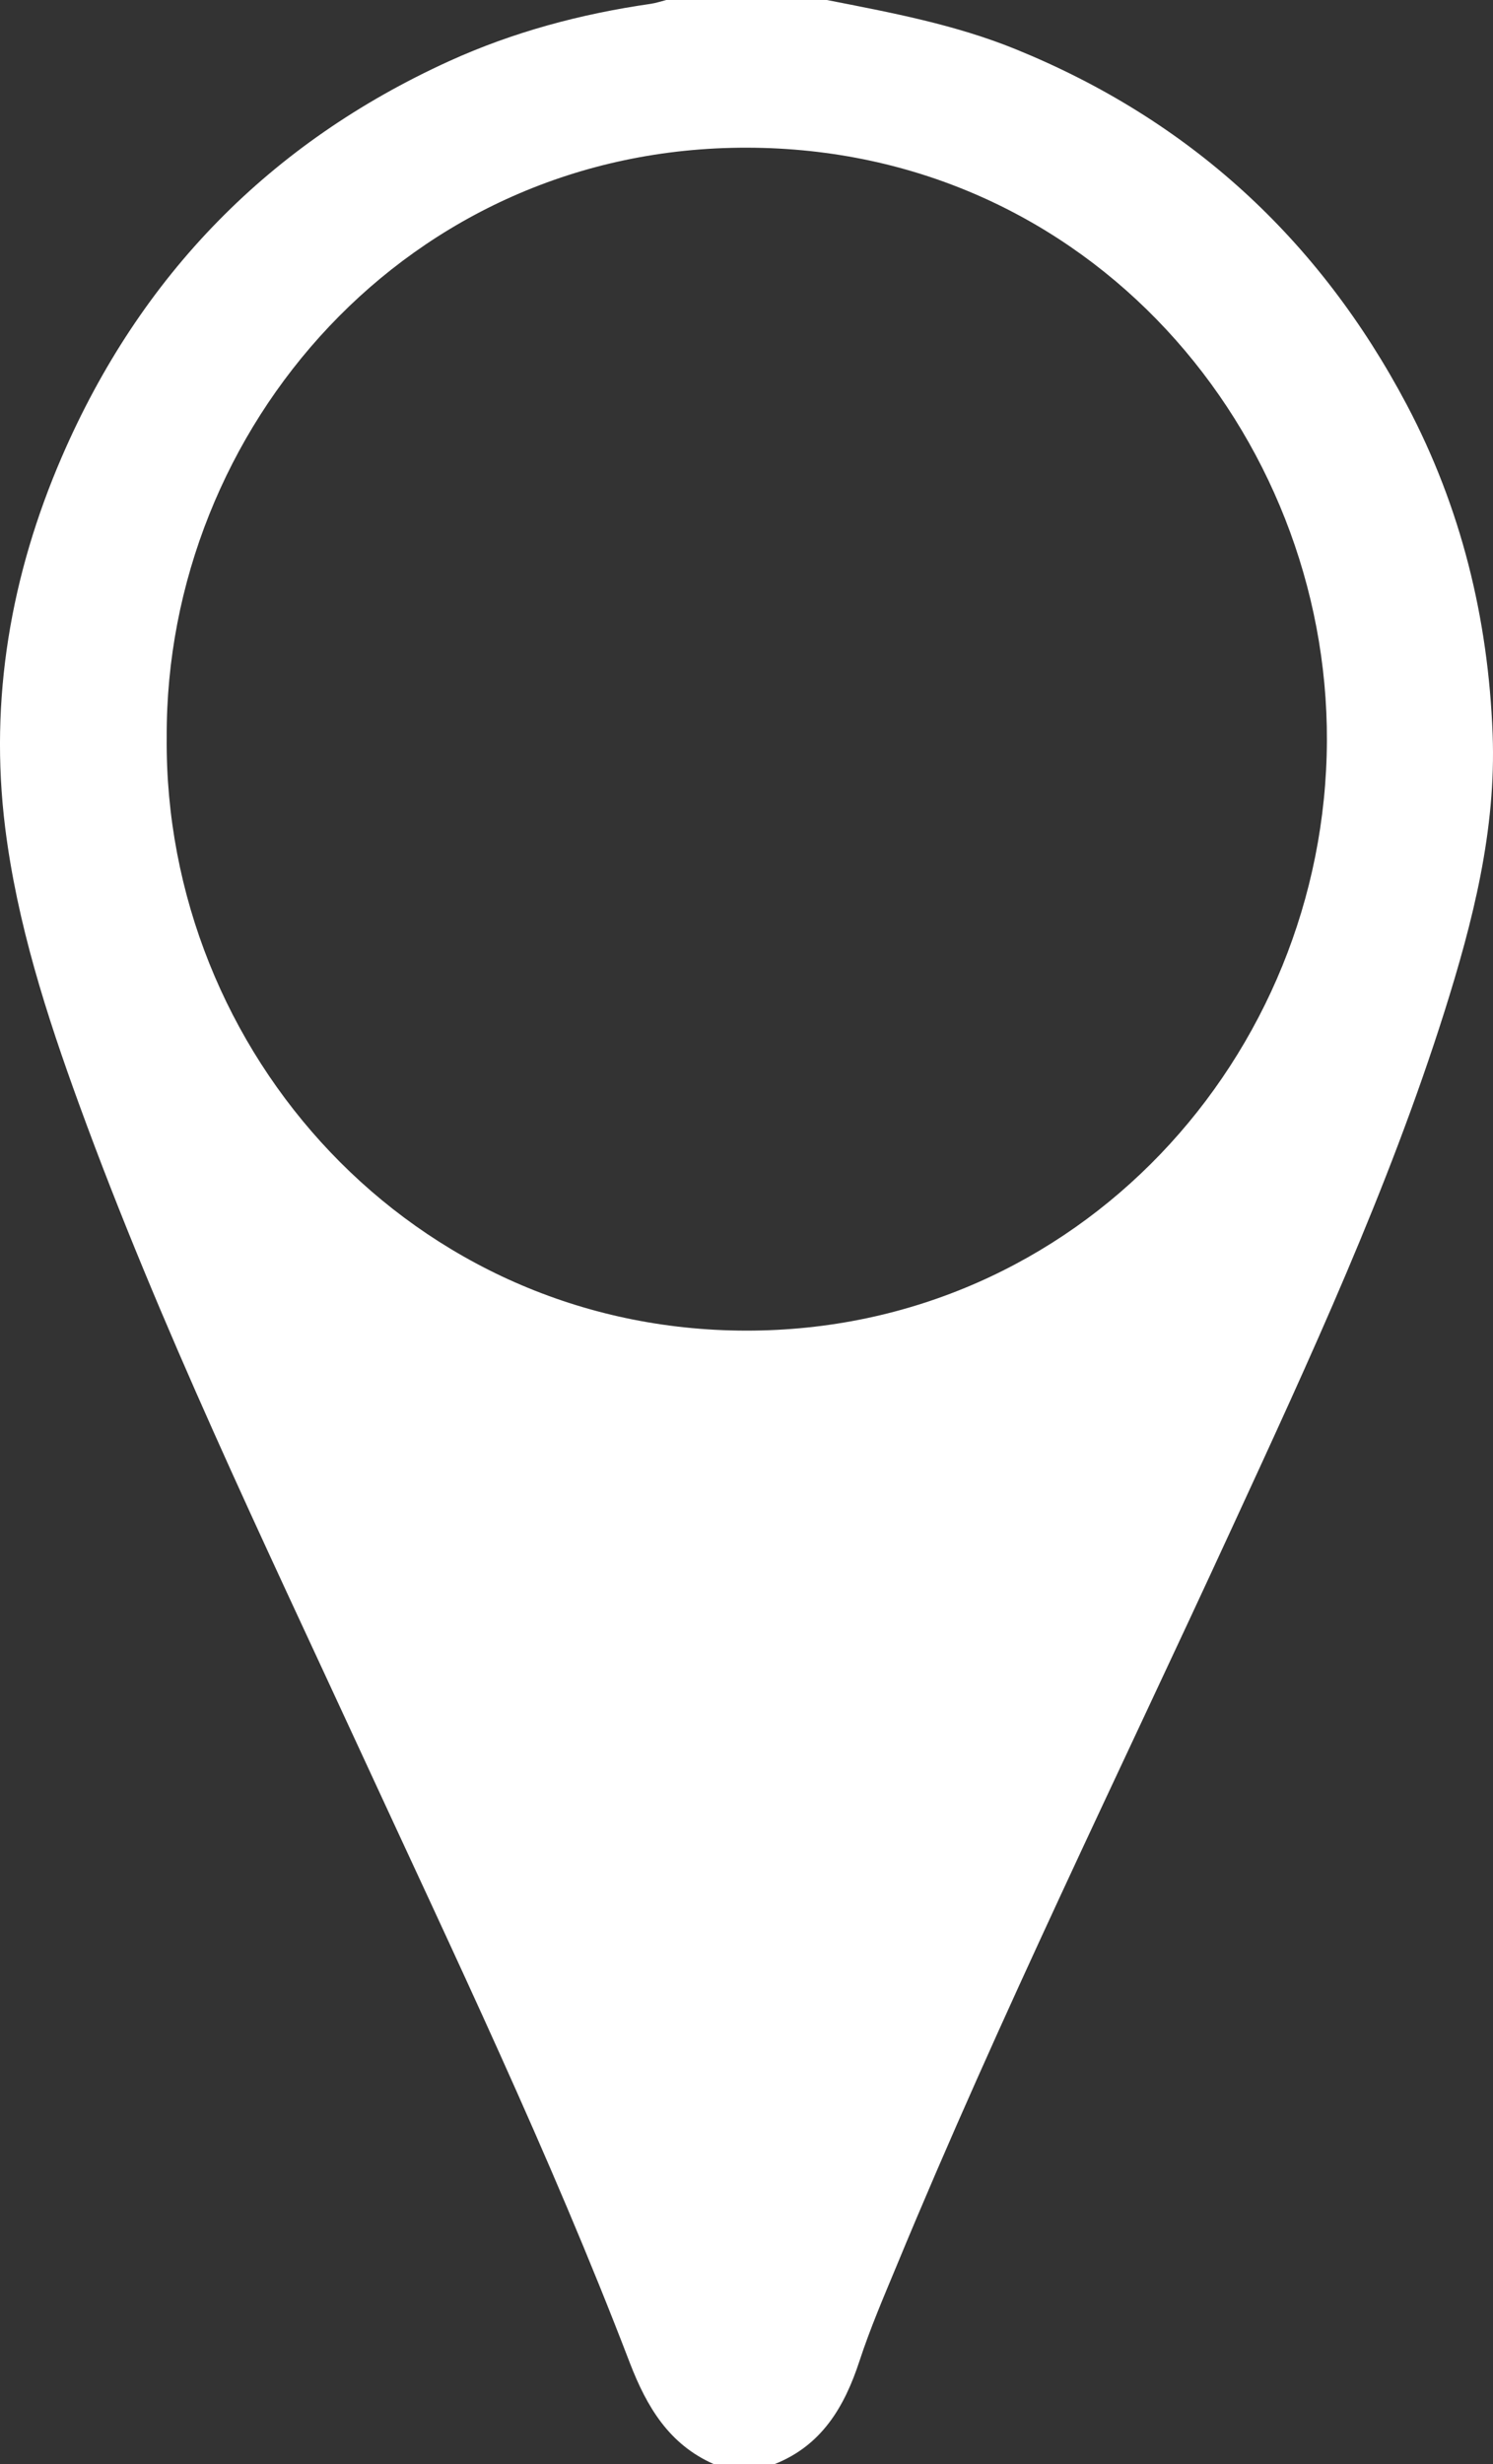
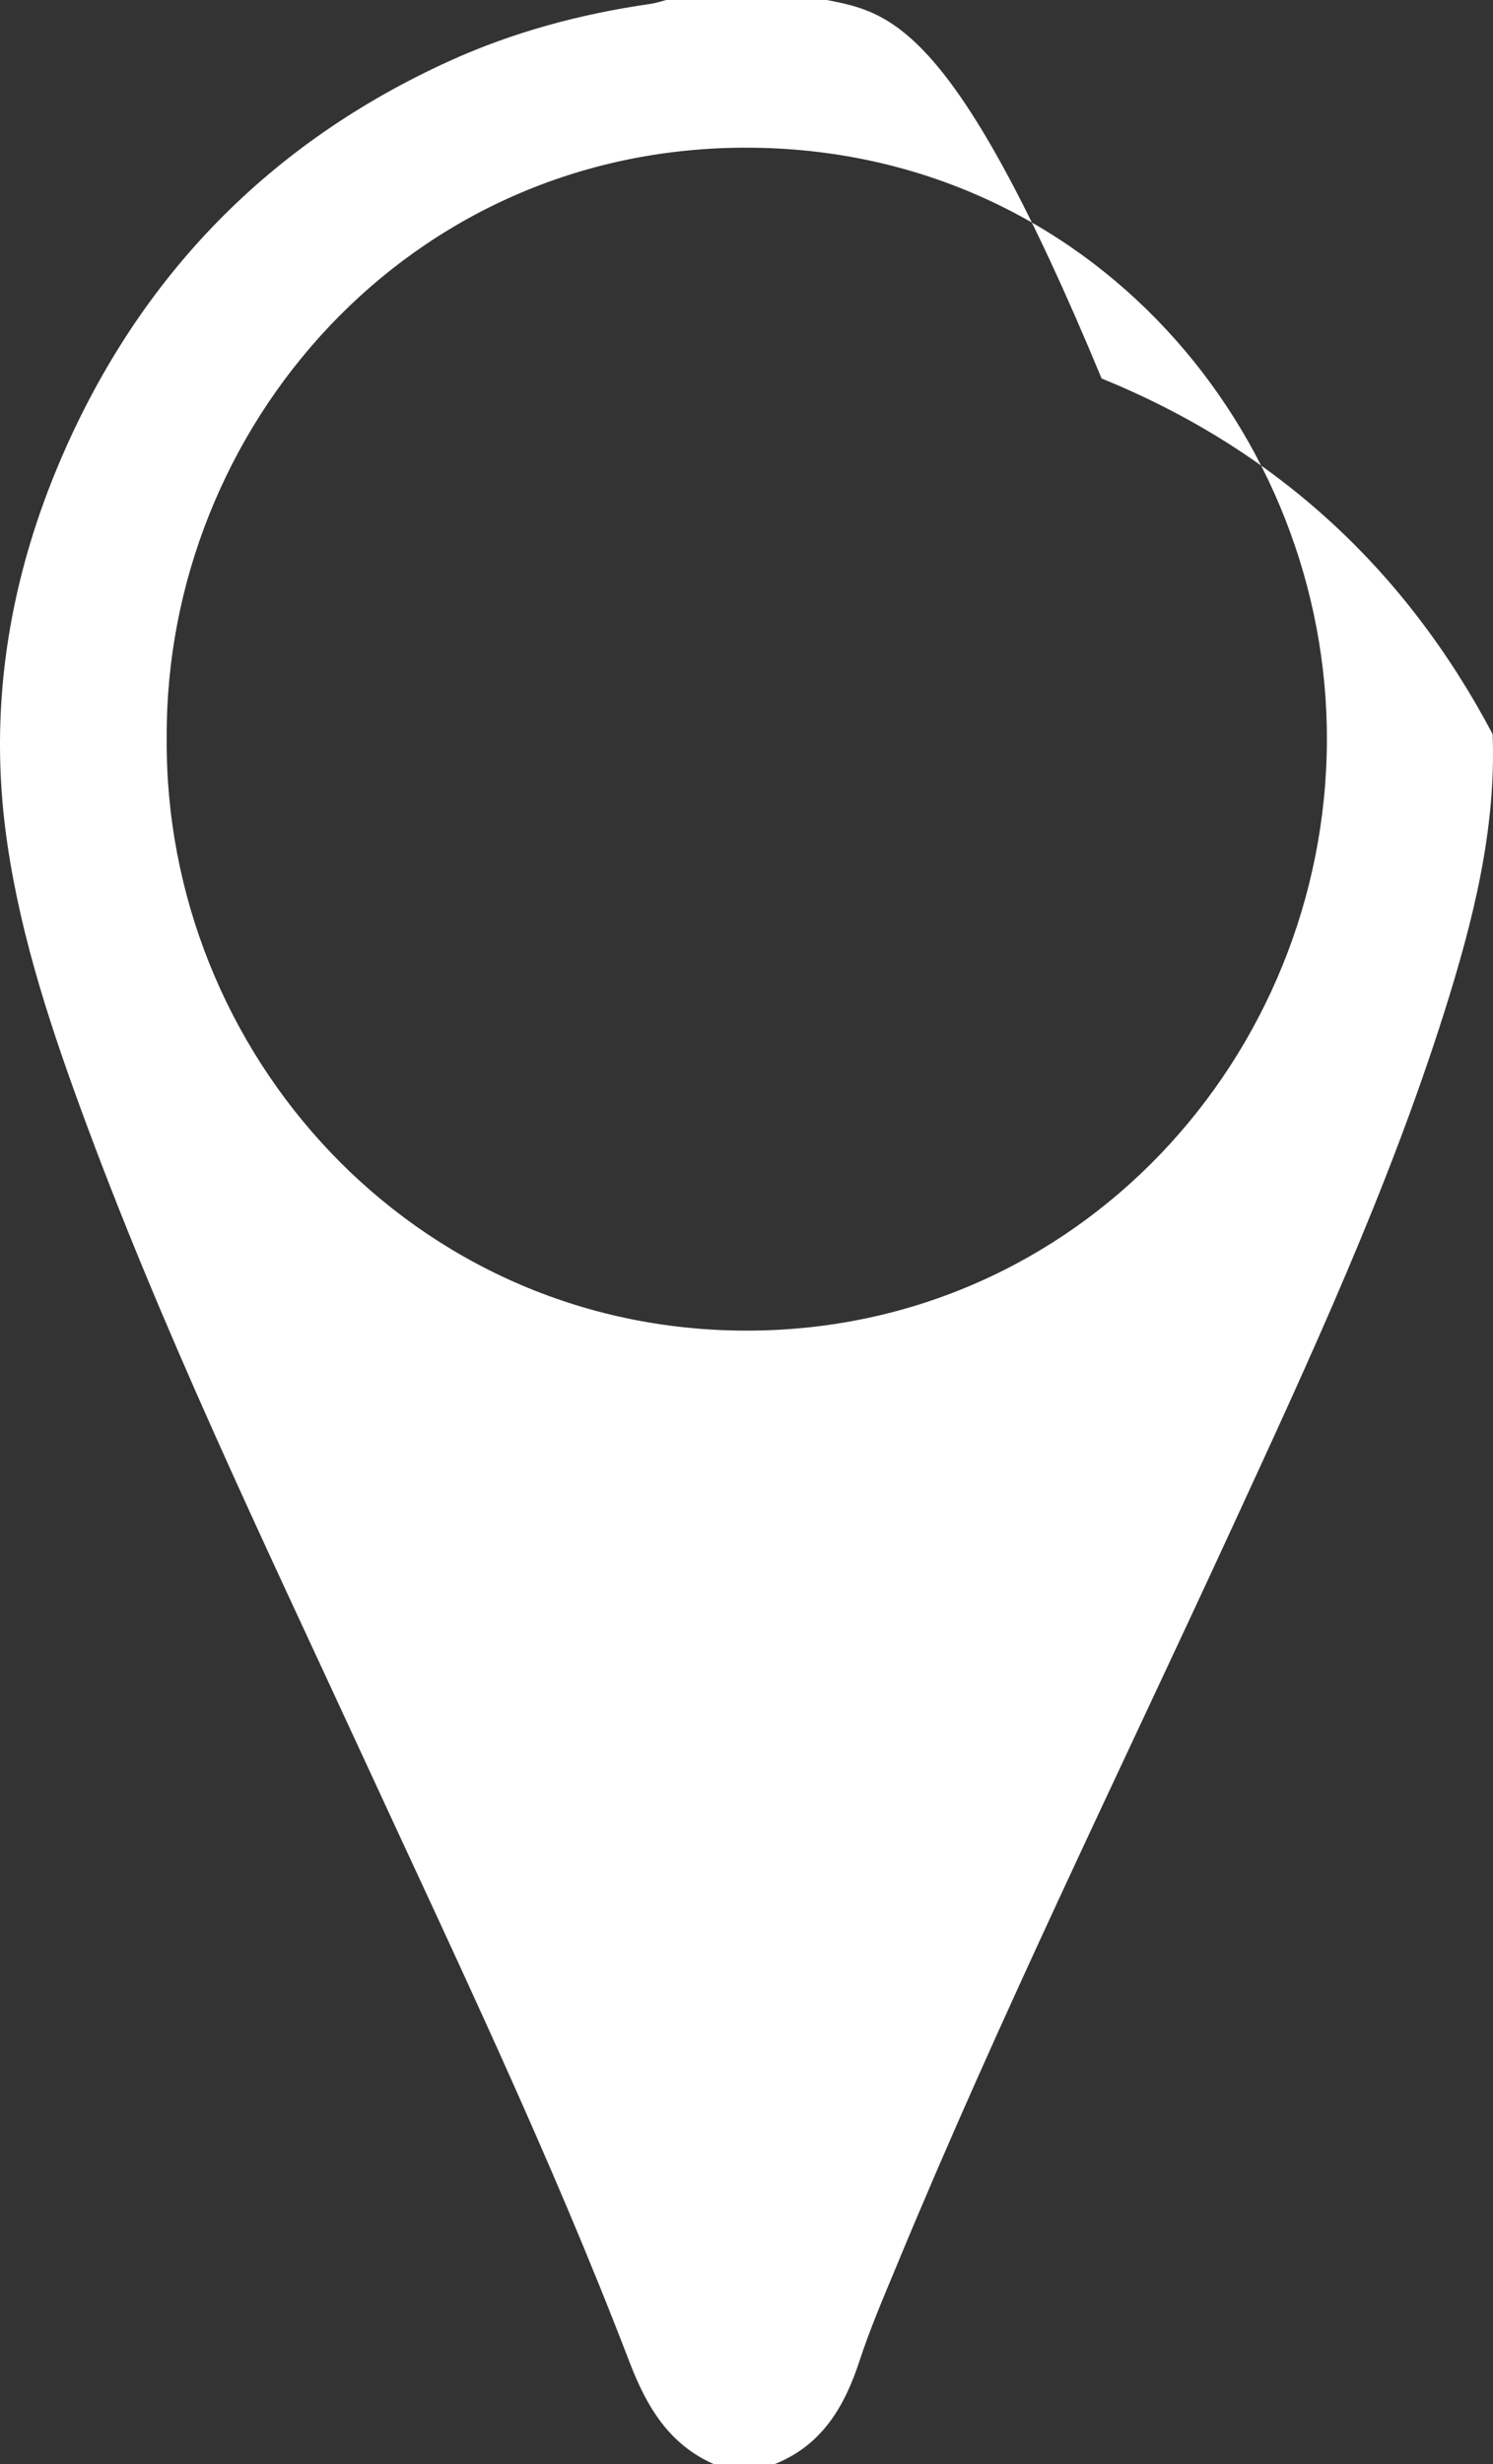
<svg xmlns="http://www.w3.org/2000/svg" version="1.1" id="Capa_1" x="0px" y="0px" width="20px" height="33px" viewBox="0 0 20 33" enable-background="new 0 0 20 33" xml:space="preserve">
  <rect x="0" y="0" width="20" height="33" fill="#333333" stroke="none" />
-   <path fill="#FFFFFF" d="M19.995,9.832c-0.059-1.554-0.423-3.034-1.149-4.409c-1.18-2.232-2.924-3.821-5.238-4.763  C12.79,0.327,11.933,0.168,11.076,0c-0.718,0-1.435,0-2.151,0c-0.07,0.018-0.141,0.042-0.212,0.052  C7.779,0.187,6.875,0.428,6.014,0.82C3.621,1.91,1.883,3.68,0.828,6.119C0.146,7.697-0.145,9.36,0.069,11.083  c0.16,1.283,0.554,2.51,0.995,3.719c1.08,2.962,2.446,5.795,3.763,8.649c1.25,2.71,2.54,5.401,3.609,8.192  C8.666,32.24,8.964,32.736,9.558,33c0.274,0,0.548,0,0.822,0c0.625-0.249,0.931-0.761,1.133-1.378  c0.143-0.437,0.325-0.86,0.502-1.286c1.384-3.344,2.976-6.589,4.488-9.873c1.043-2.263,2.091-4.525,2.846-6.912  C19.73,12.343,20.044,11.115,19.995,9.832z M9.994,17.821c-4.46-0.005-7.798-3.716-7.761-7.947  c-0.017-4.137,3.232-7.905,7.775-7.896c4.603,0.008,7.783,3.84,7.767,7.943C17.758,14.146,14.439,17.825,9.994,17.821z" />
+   <path fill="#FFFFFF" d="M19.995,9.832c-1.18-2.232-2.924-3.821-5.238-4.763  C12.79,0.327,11.933,0.168,11.076,0c-0.718,0-1.435,0-2.151,0c-0.07,0.018-0.141,0.042-0.212,0.052  C7.779,0.187,6.875,0.428,6.014,0.82C3.621,1.91,1.883,3.68,0.828,6.119C0.146,7.697-0.145,9.36,0.069,11.083  c0.16,1.283,0.554,2.51,0.995,3.719c1.08,2.962,2.446,5.795,3.763,8.649c1.25,2.71,2.54,5.401,3.609,8.192  C8.666,32.24,8.964,32.736,9.558,33c0.274,0,0.548,0,0.822,0c0.625-0.249,0.931-0.761,1.133-1.378  c0.143-0.437,0.325-0.86,0.502-1.286c1.384-3.344,2.976-6.589,4.488-9.873c1.043-2.263,2.091-4.525,2.846-6.912  C19.73,12.343,20.044,11.115,19.995,9.832z M9.994,17.821c-4.46-0.005-7.798-3.716-7.761-7.947  c-0.017-4.137,3.232-7.905,7.775-7.896c4.603,0.008,7.783,3.84,7.767,7.943C17.758,14.146,14.439,17.825,9.994,17.821z" />
</svg>